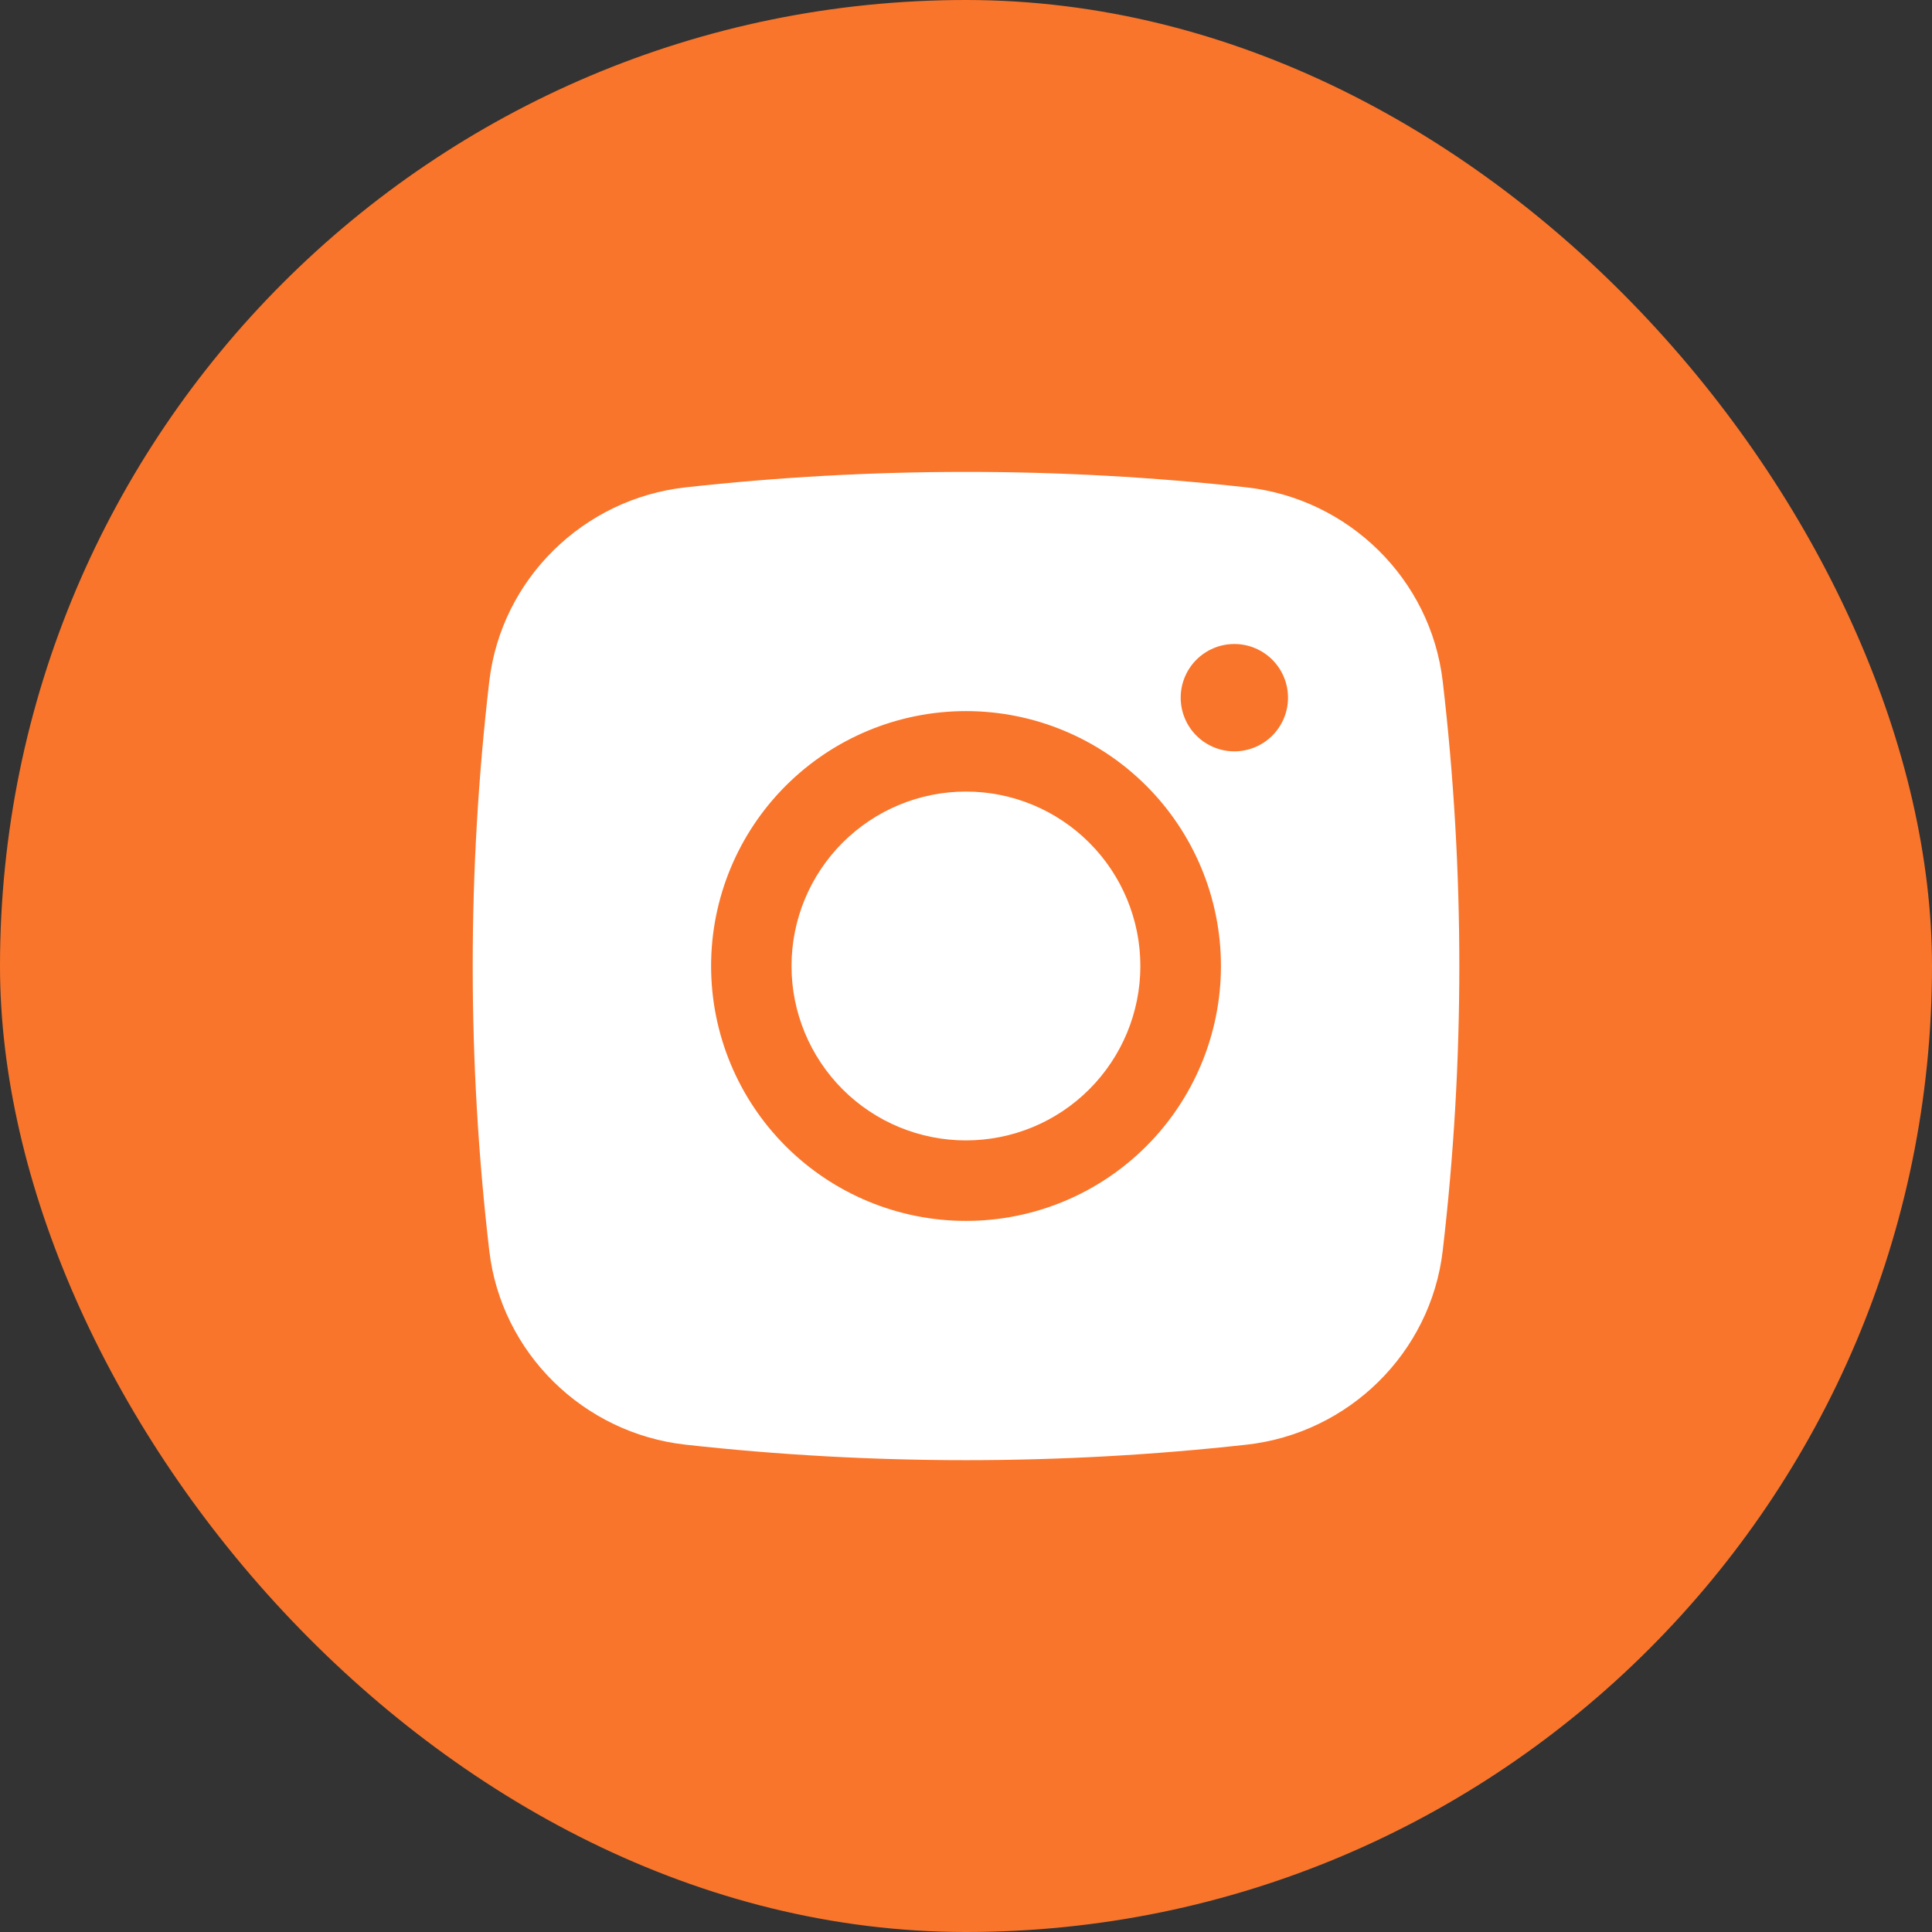
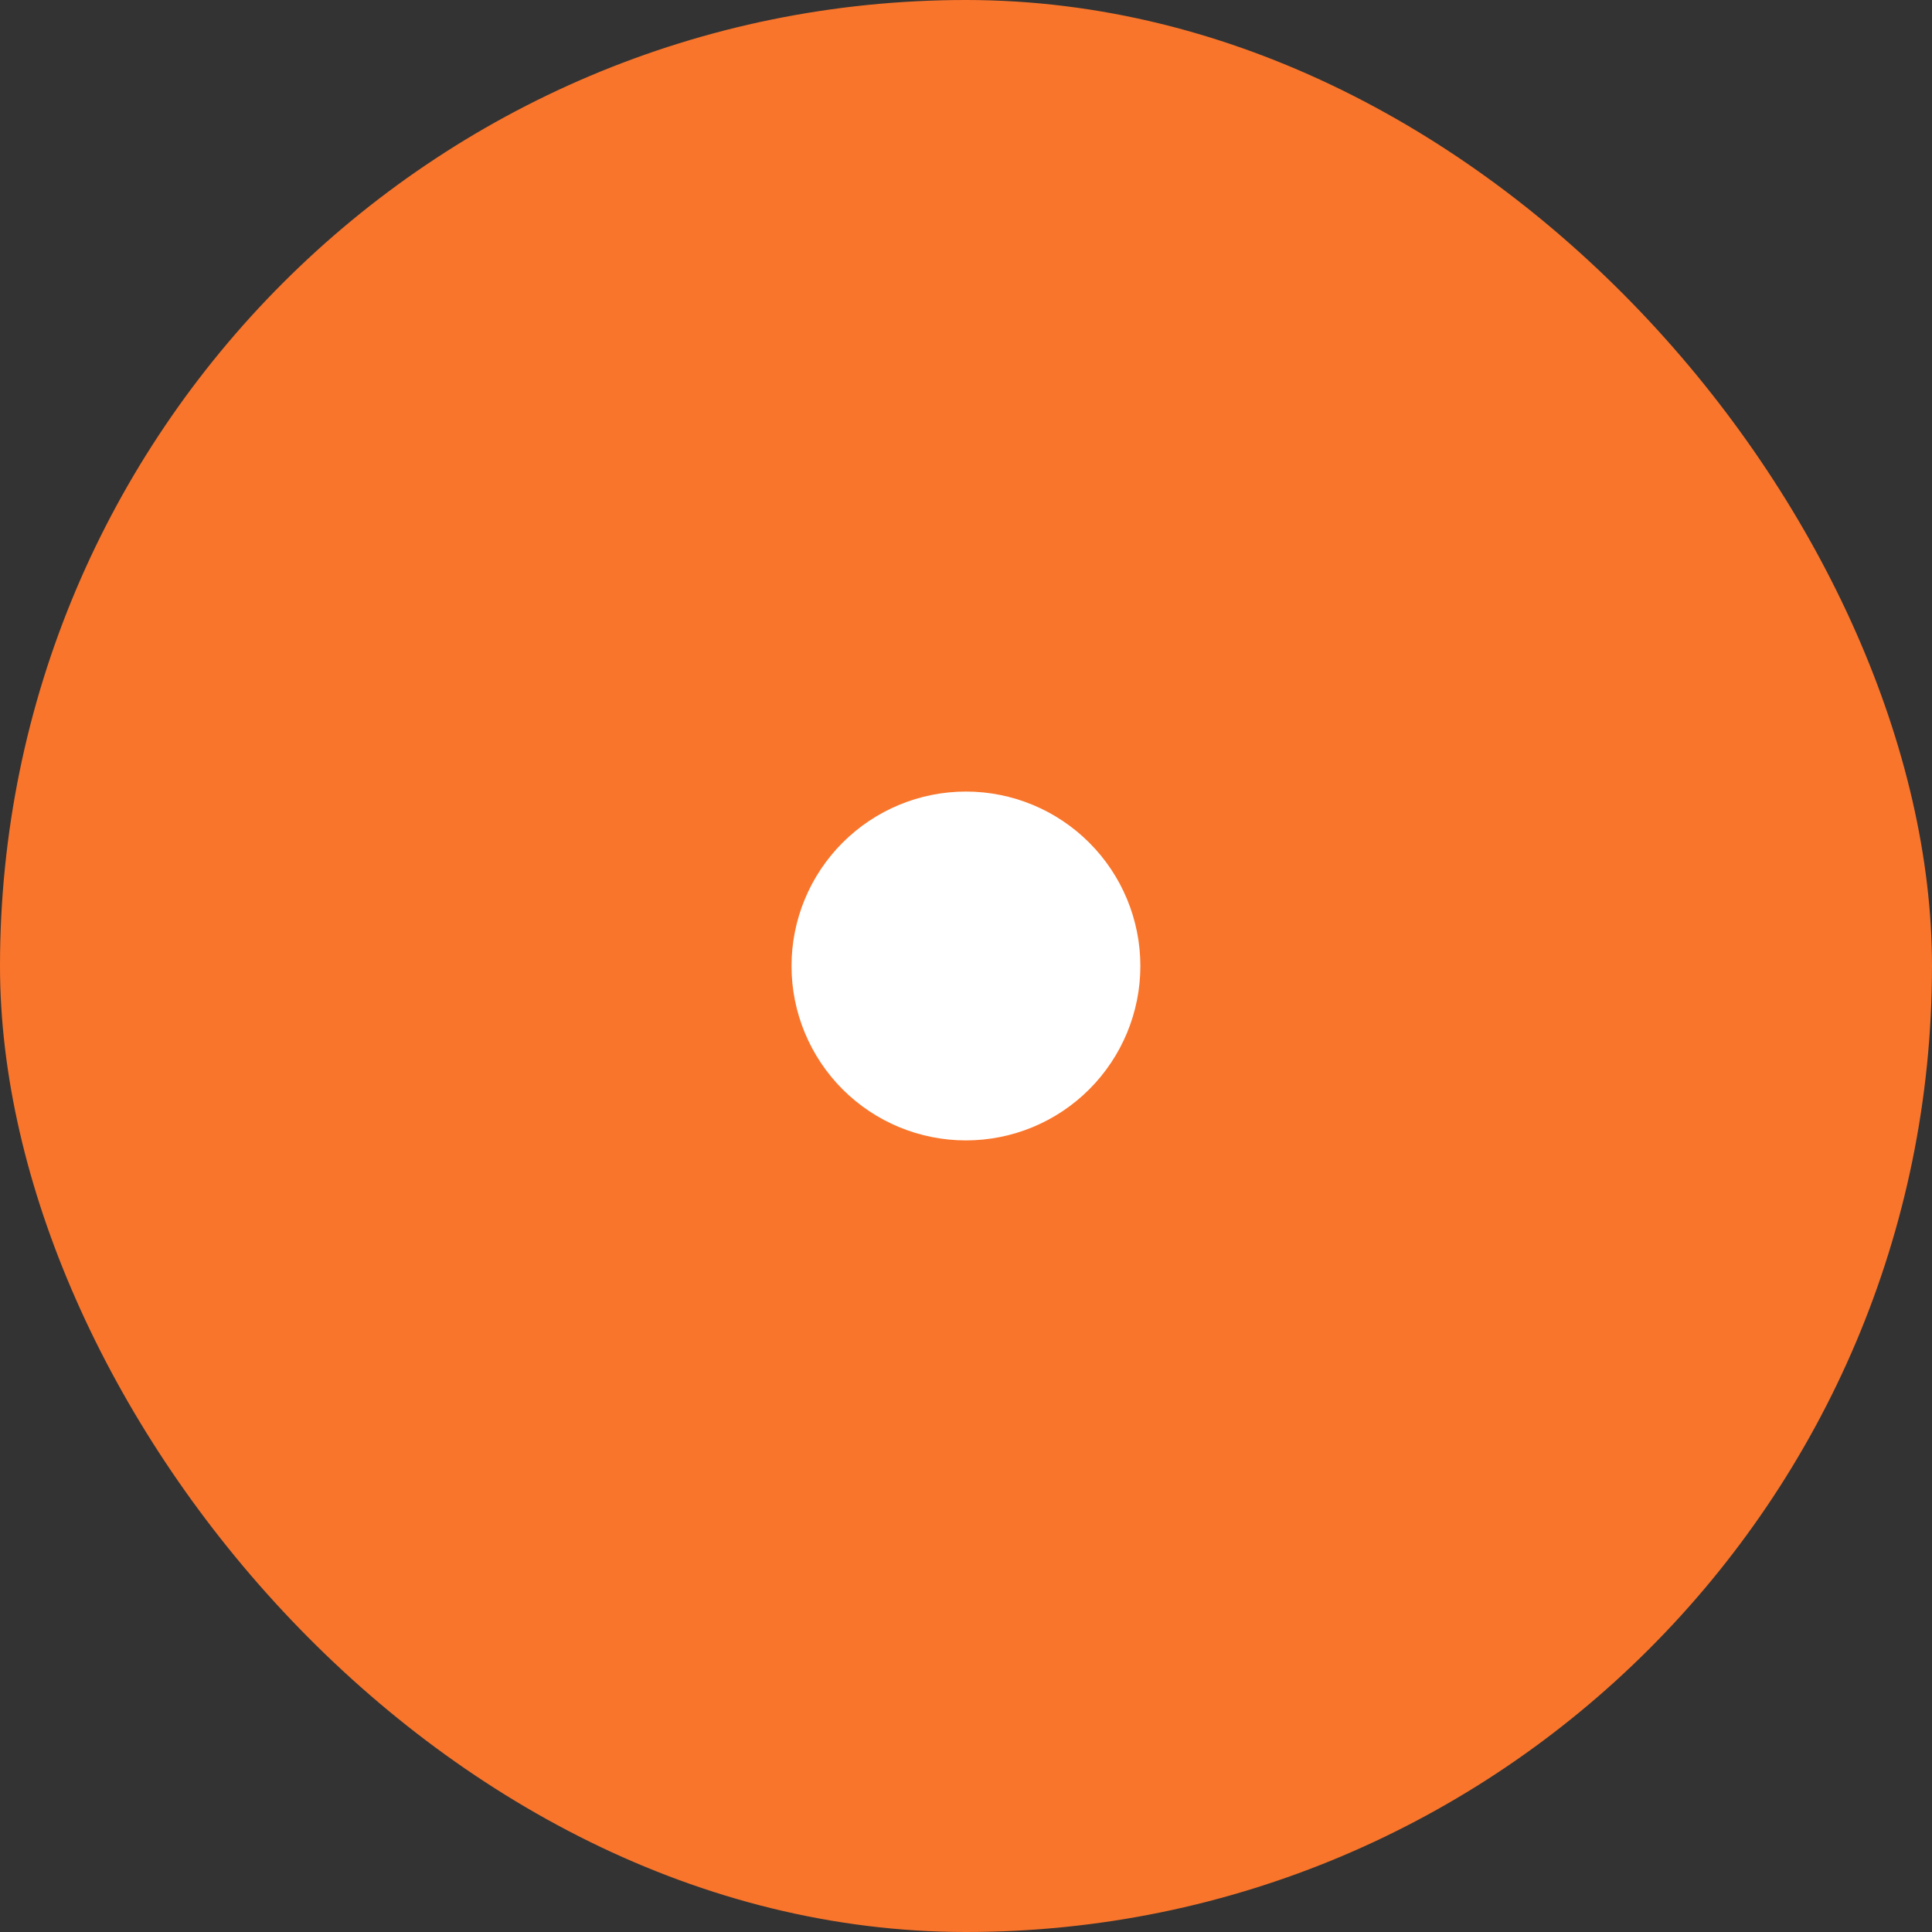
<svg xmlns="http://www.w3.org/2000/svg" width="48" height="48" viewBox="0 0 48 48" fill="none">
  <rect x="0" y="0" width="48" height="48" fill="#333333" stroke="none" />
  <rect width="48" height="48" rx="24" fill="#F9752B" />
  <path d="M23.998 19.666C22.849 19.666 21.747 20.123 20.934 20.936C20.122 21.748 19.665 22.851 19.665 24C19.665 25.149 20.122 26.251 20.934 27.064C21.747 27.877 22.849 28.333 23.998 28.333C25.148 28.333 26.25 27.877 27.062 27.064C27.875 26.251 28.332 25.149 28.332 24C28.332 22.851 27.875 21.748 27.062 20.936C26.25 20.123 25.148 19.666 23.998 19.666Z" fill="white" />
-   <path fill-rule="evenodd" clip-rule="evenodd" d="M17.027 12.109C21.662 11.596 26.339 11.596 30.974 12.109C33.506 12.392 35.547 14.385 35.844 16.927C36.394 21.626 36.394 26.374 35.844 31.073C35.547 33.615 33.506 35.608 30.975 35.892C26.34 36.406 21.662 36.406 17.027 35.892C14.495 35.608 12.454 33.615 12.156 31.075C11.607 26.375 11.607 21.627 12.156 16.927C12.454 14.385 14.495 12.392 17.027 12.109ZM30.667 16C30.314 16 29.974 16.141 29.724 16.391C29.474 16.641 29.334 16.98 29.334 17.333C29.334 17.687 29.474 18.026 29.724 18.276C29.974 18.526 30.314 18.667 30.667 18.667C31.021 18.667 31.36 18.526 31.61 18.276C31.86 18.026 32 17.687 32 17.333C32 16.98 31.86 16.641 31.61 16.391C31.36 16.141 31.021 16 30.667 16ZM17.667 24C17.667 22.32 18.334 20.709 19.522 19.522C20.71 18.334 22.321 17.667 24 17.667C25.68 17.667 27.291 18.334 28.479 19.522C29.666 20.709 30.334 22.32 30.334 24C30.334 25.68 29.666 27.291 28.479 28.478C27.291 29.666 25.68 30.333 24 30.333C22.321 30.333 20.71 29.666 19.522 28.478C18.334 27.291 17.667 25.68 17.667 24Z" fill="white" />
</svg>